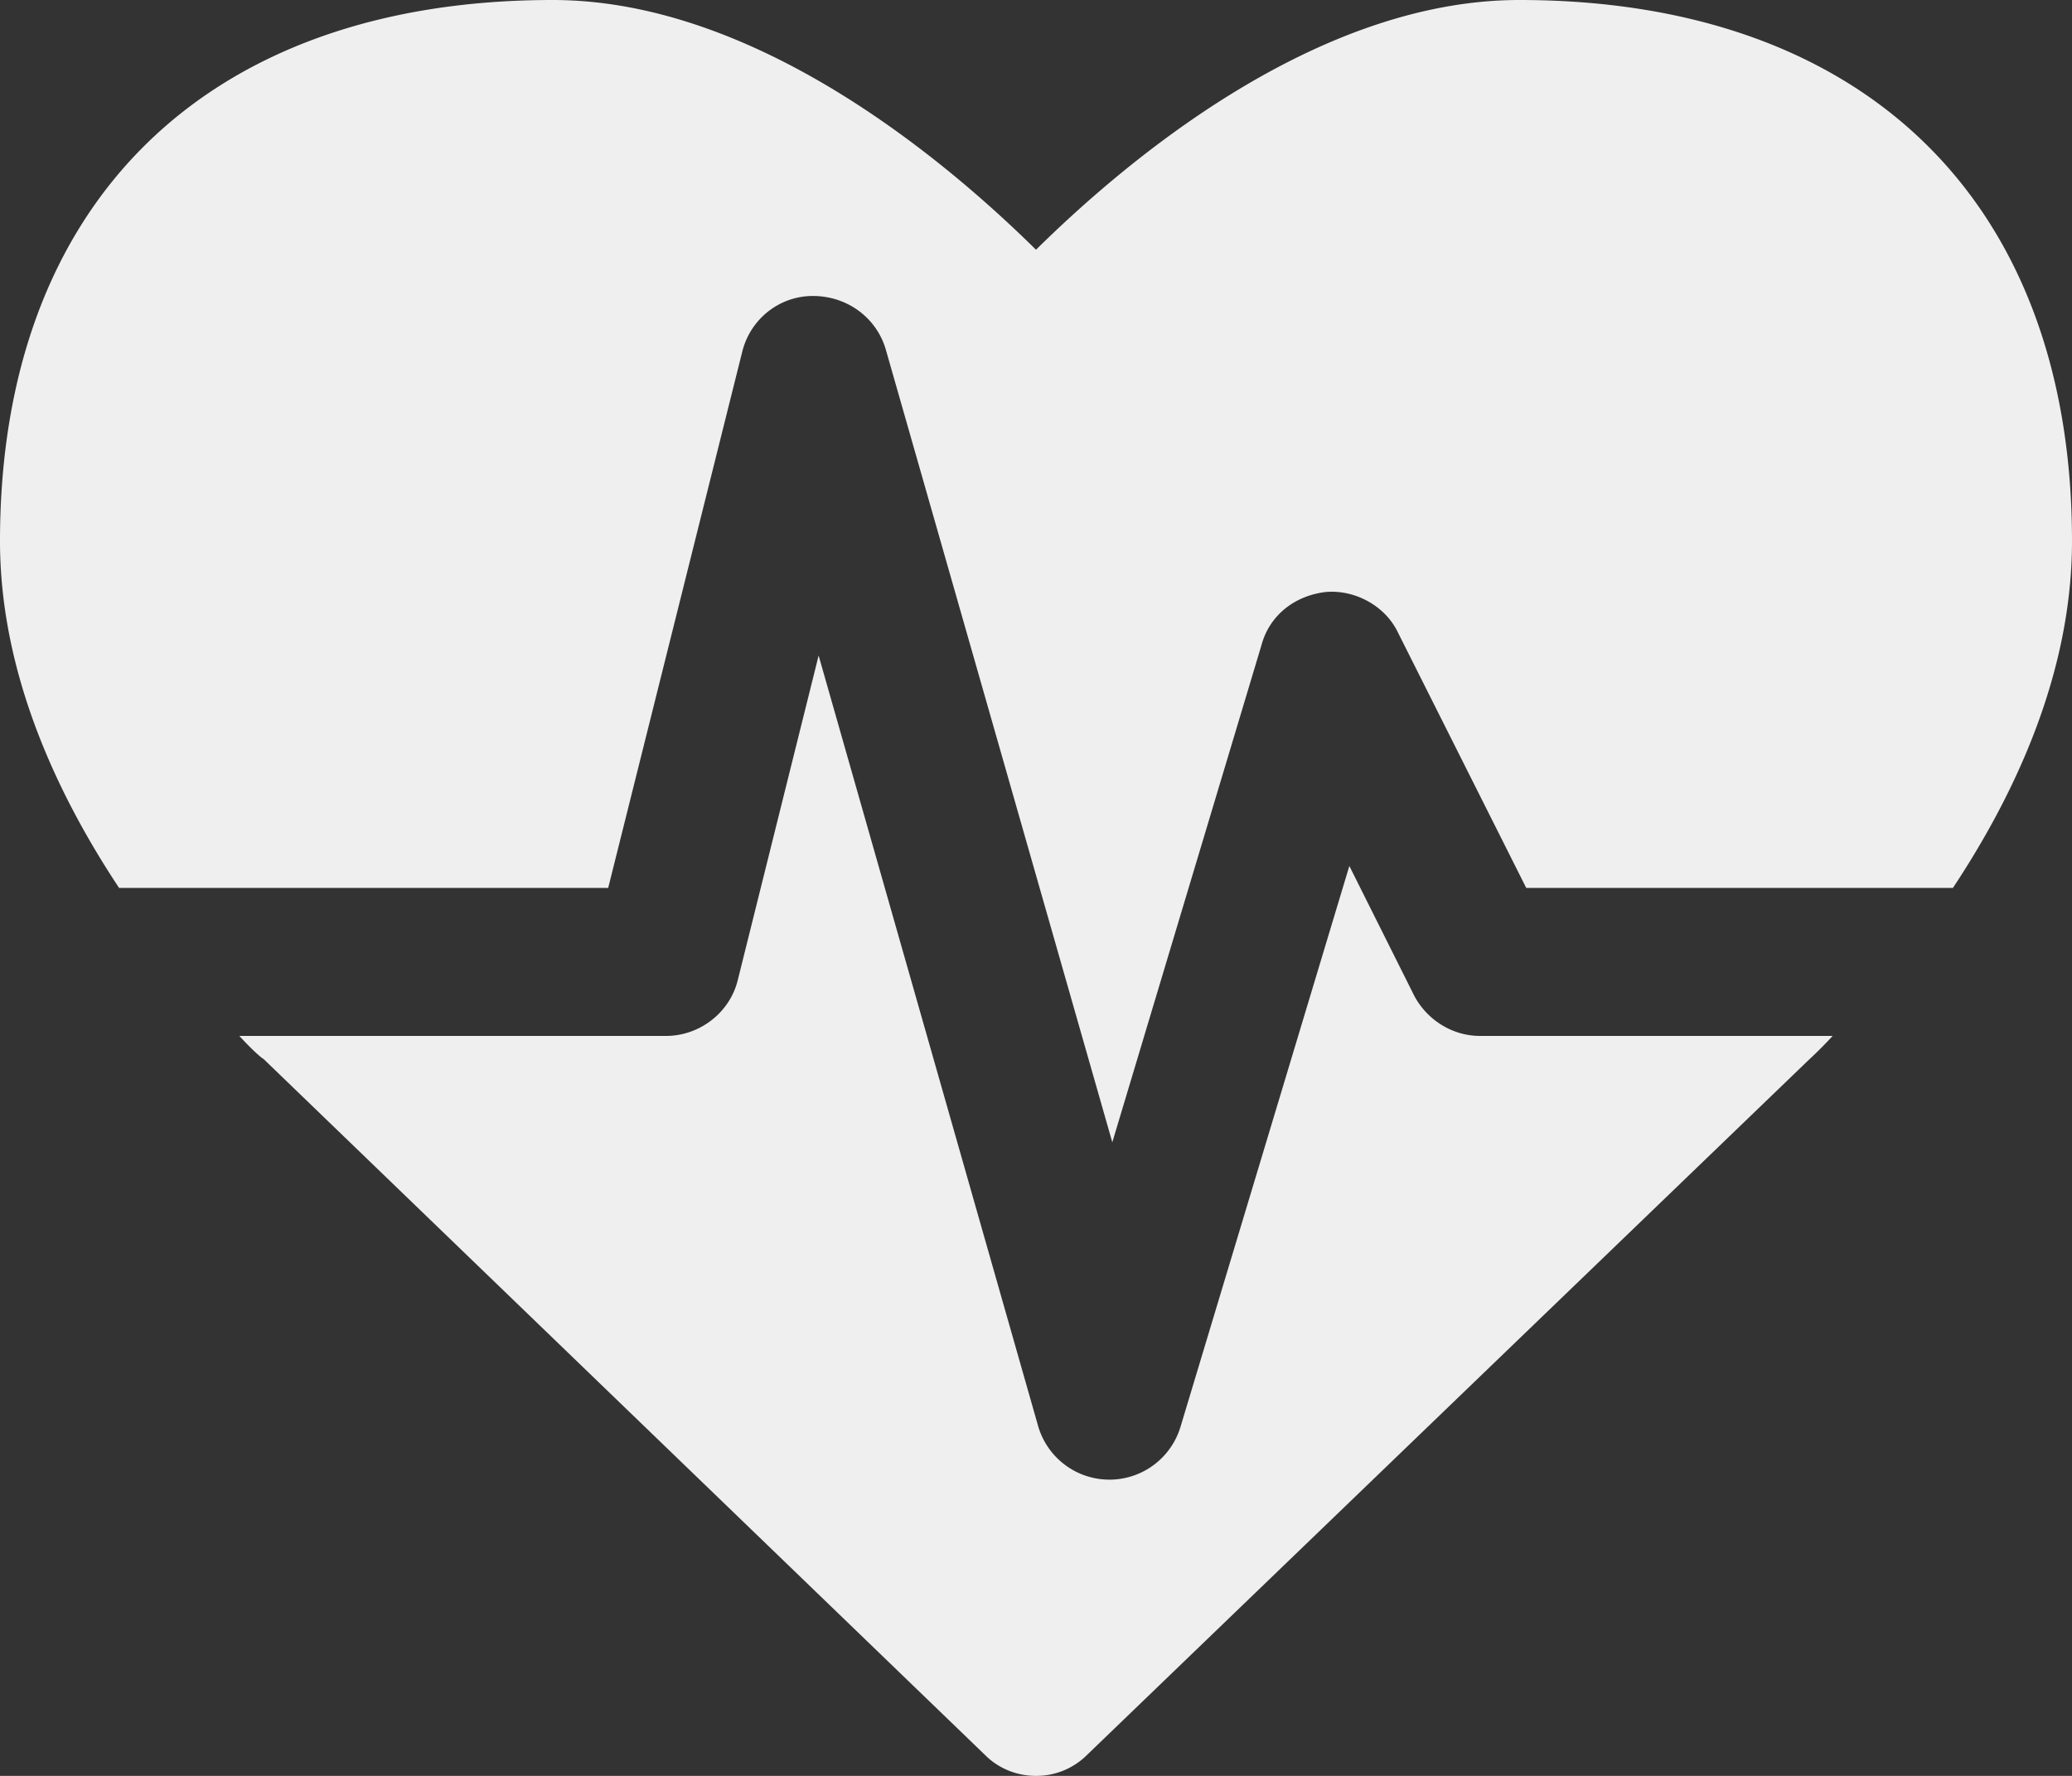
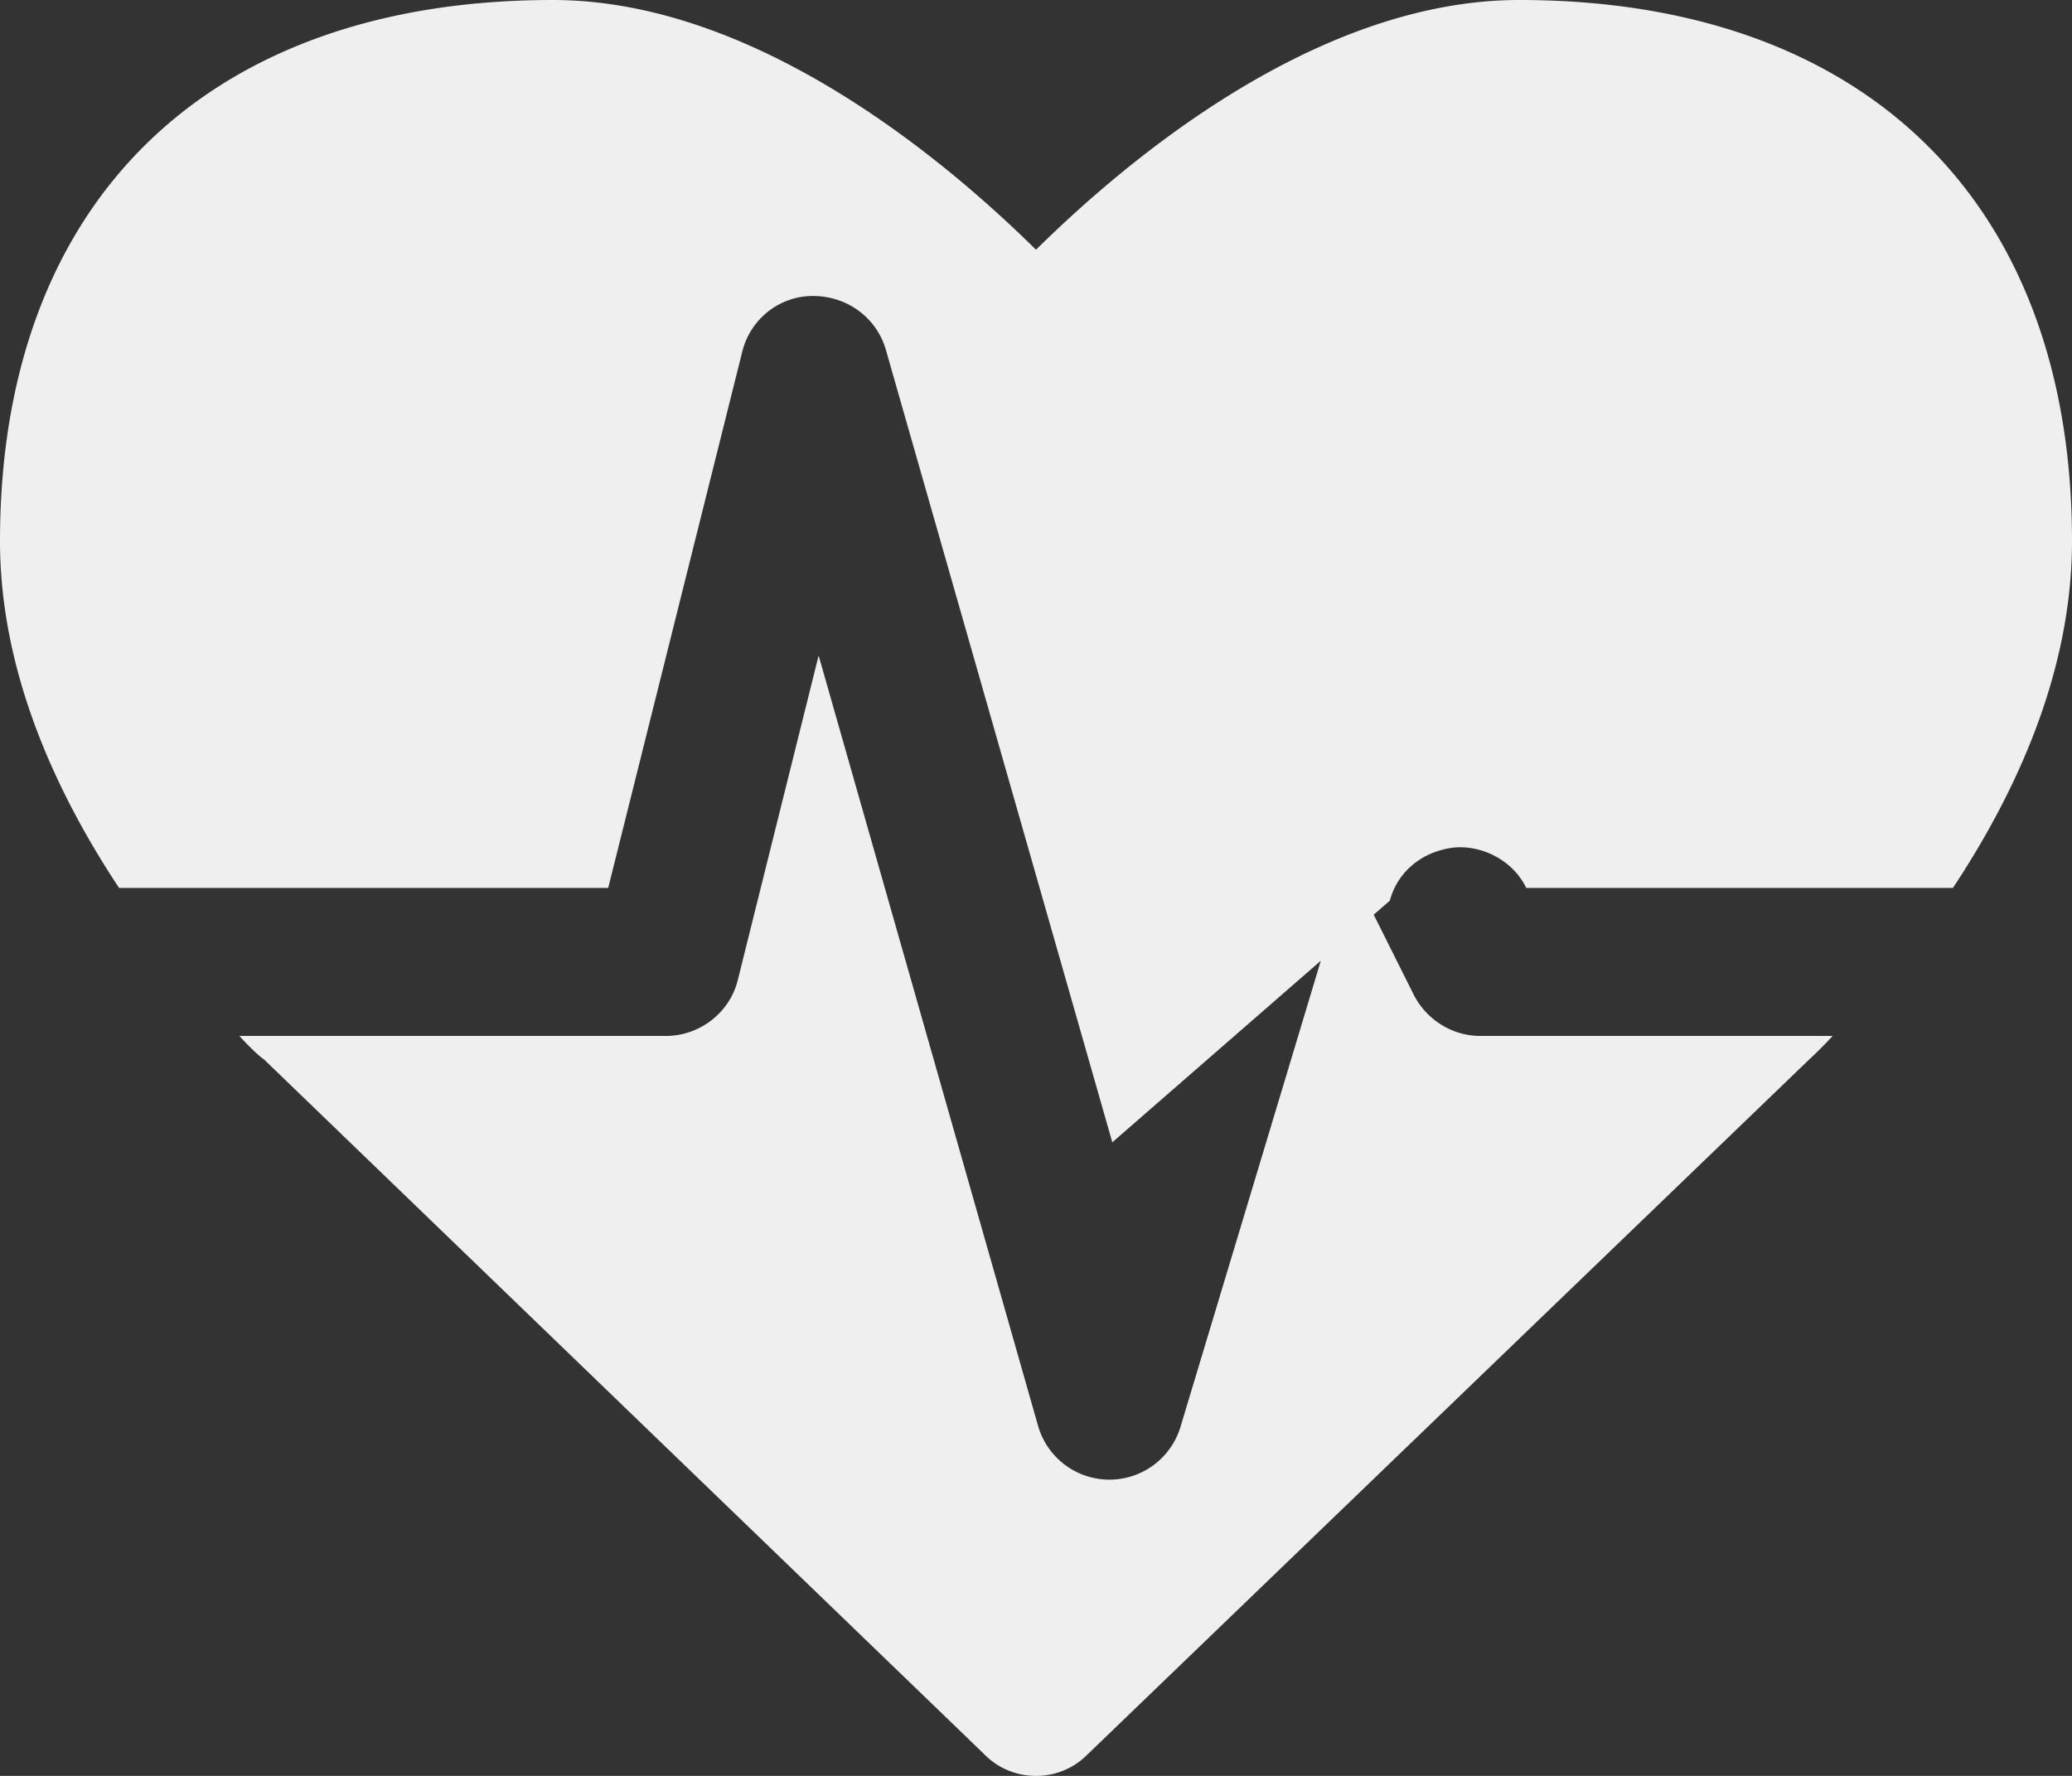
<svg xmlns="http://www.w3.org/2000/svg" width="1792" height="1536">
  <rect width="100%" height="100%" fill="#333333" stroke="none" />
-   <path d="M1280 896h305c-12 13-20 20-22 22l-623 600a62 62 0 0 1-44 18c-16 0-32-6-44-18L228 916c-2-1-10-8-21-20h369c29 0 55-20 62-48l70-281 190 667a64.2 64.2 0 0 0 123 0l146-485 56 112c11 21 33 35 57 35zm512-428c0 115-50 220-103 300h-369l-111-221c-11-23-37-37-62-35-27 3-49 20-56 46L962 988 766 302c-8-27-33-46-63-46-29 0-54 20-61 48L526 768H103C50 688 0 583 0 468 0 175 179 0 478 0c175 0 339 138 418 216 79-78 243-216 418-216 299 0 478 175 478 468z" fill="#efefef" />
+   <path d="M1280 896h305c-12 13-20 20-22 22l-623 600a62 62 0 0 1-44 18c-16 0-32-6-44-18L228 916c-2-1-10-8-21-20h369c29 0 55-20 62-48l70-281 190 667a64.2 64.2 0 0 0 123 0l146-485 56 112c11 21 33 35 57 35zm512-428c0 115-50 220-103 300h-369c-11-23-37-37-62-35-27 3-49 20-56 46L962 988 766 302c-8-27-33-46-63-46-29 0-54 20-61 48L526 768H103C50 688 0 583 0 468 0 175 179 0 478 0c175 0 339 138 418 216 79-78 243-216 418-216 299 0 478 175 478 468z" fill="#efefef" />
</svg>